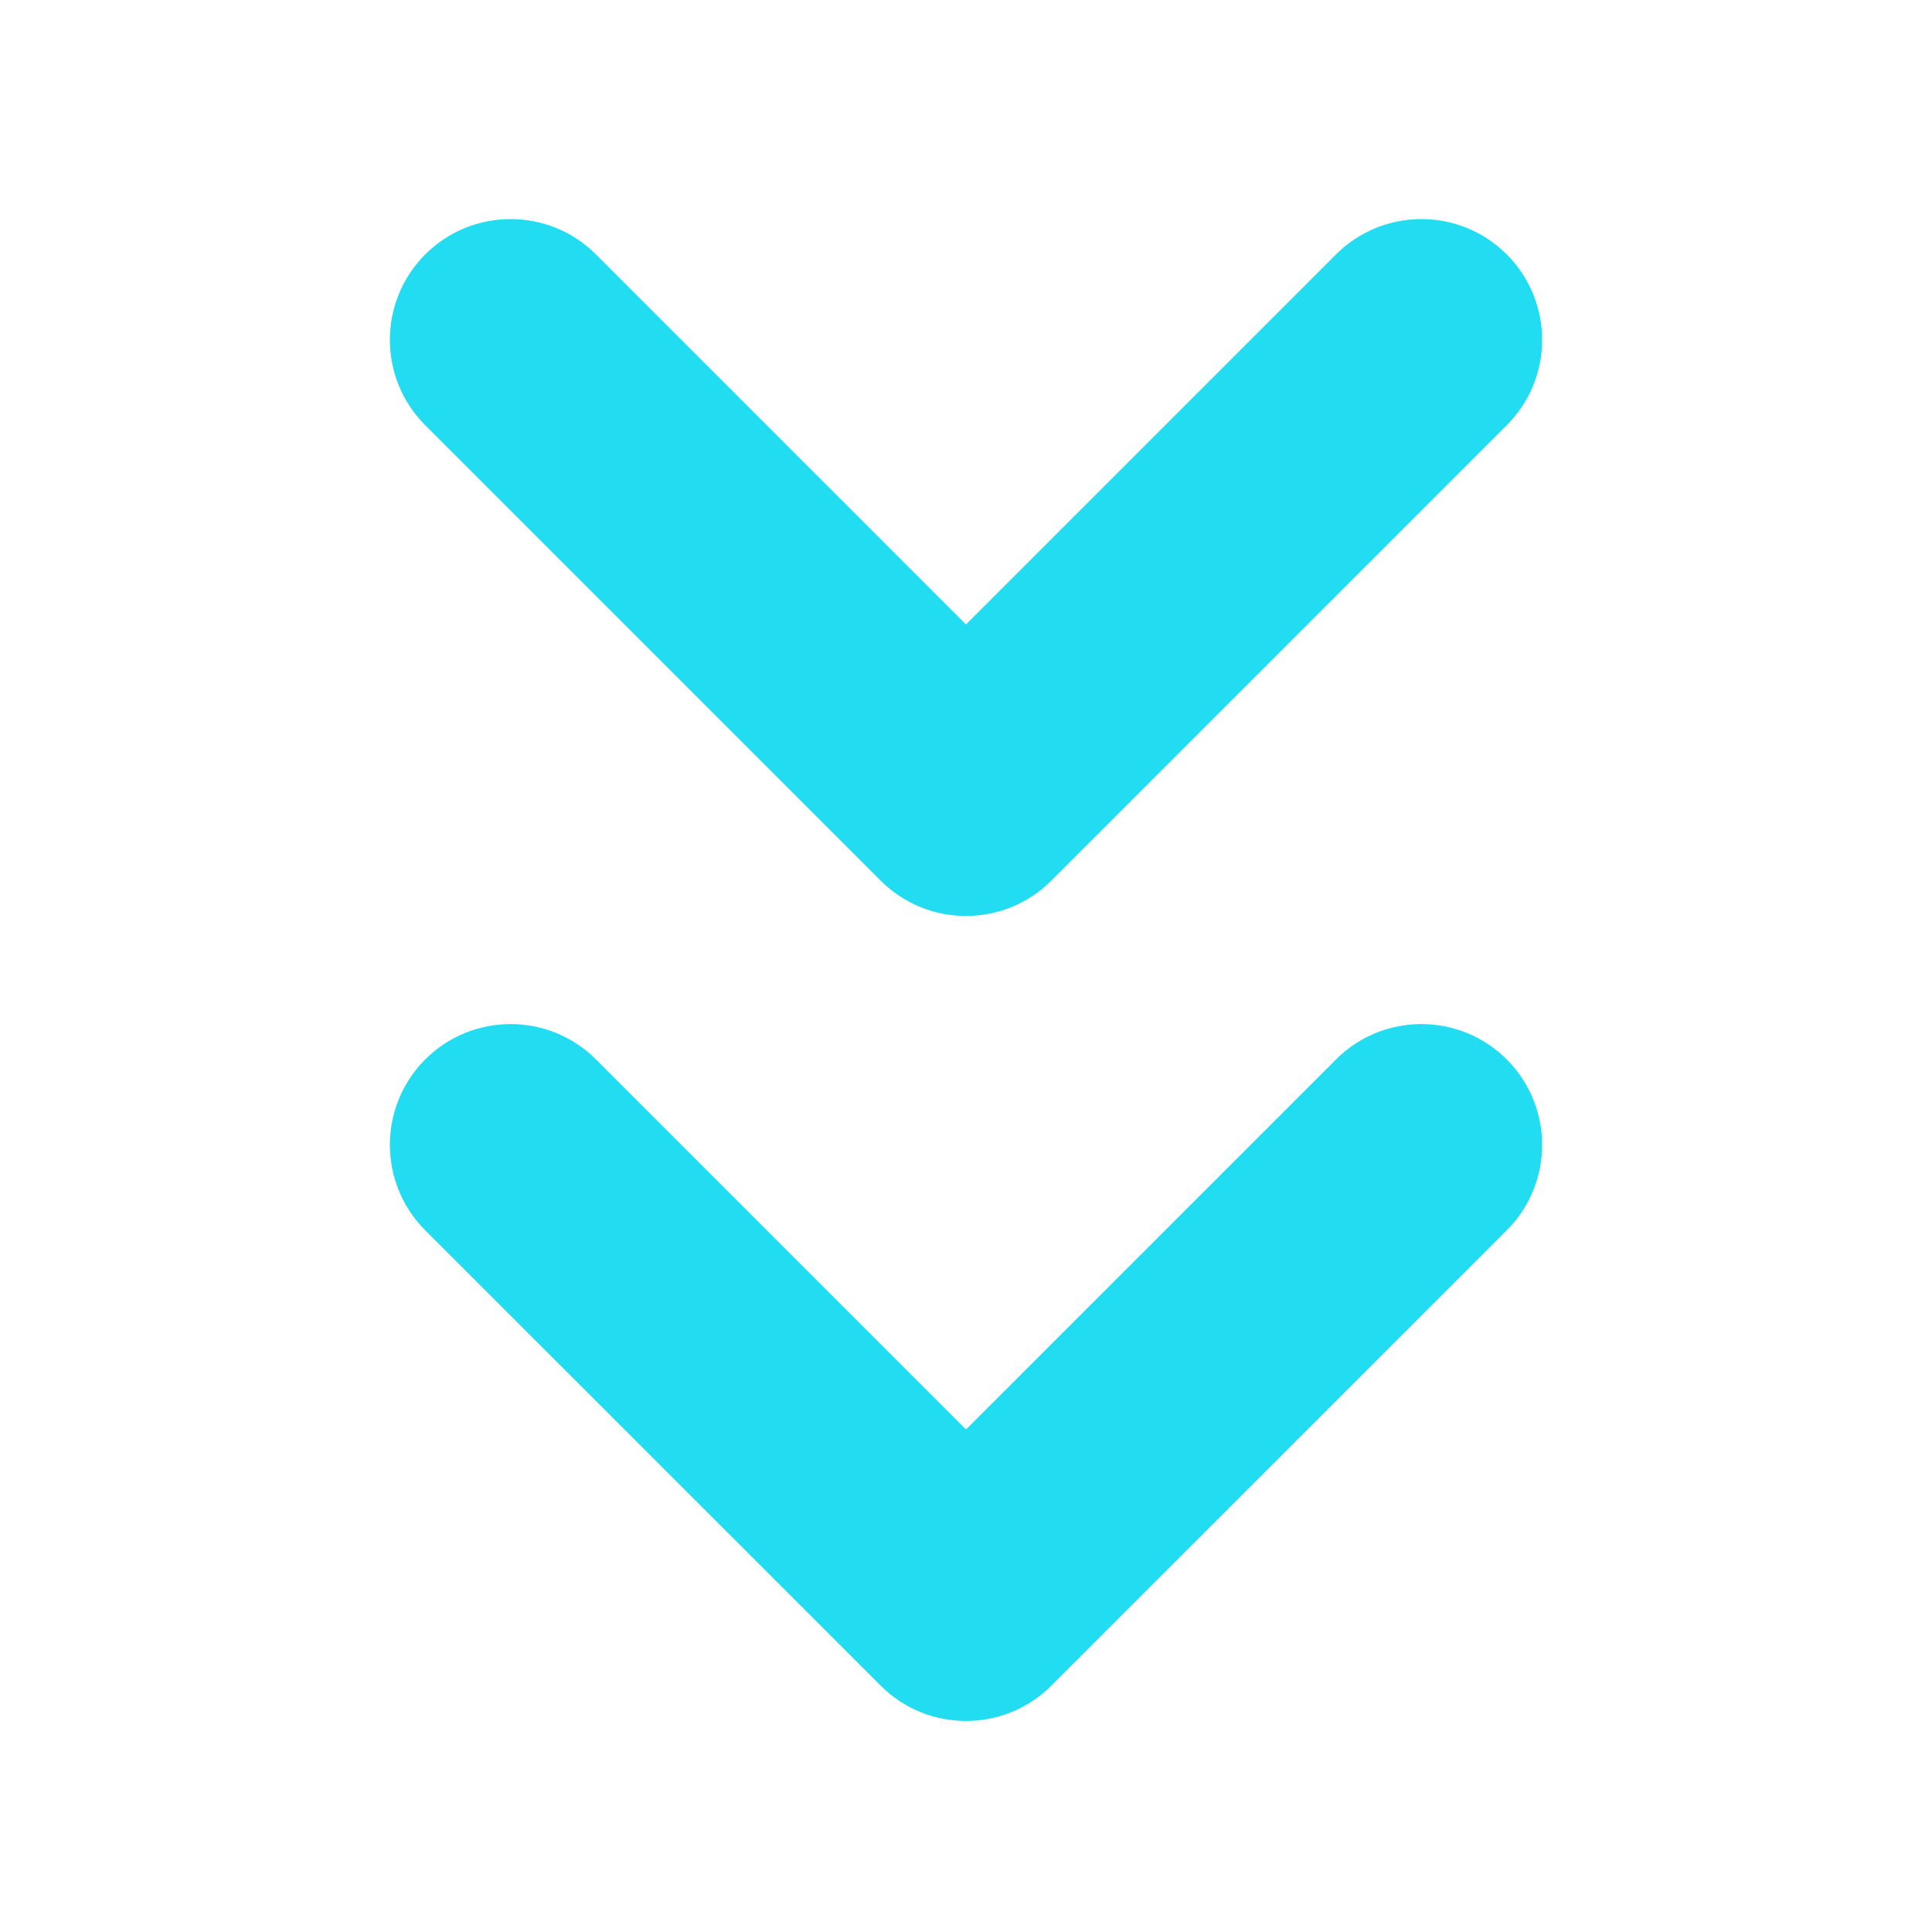
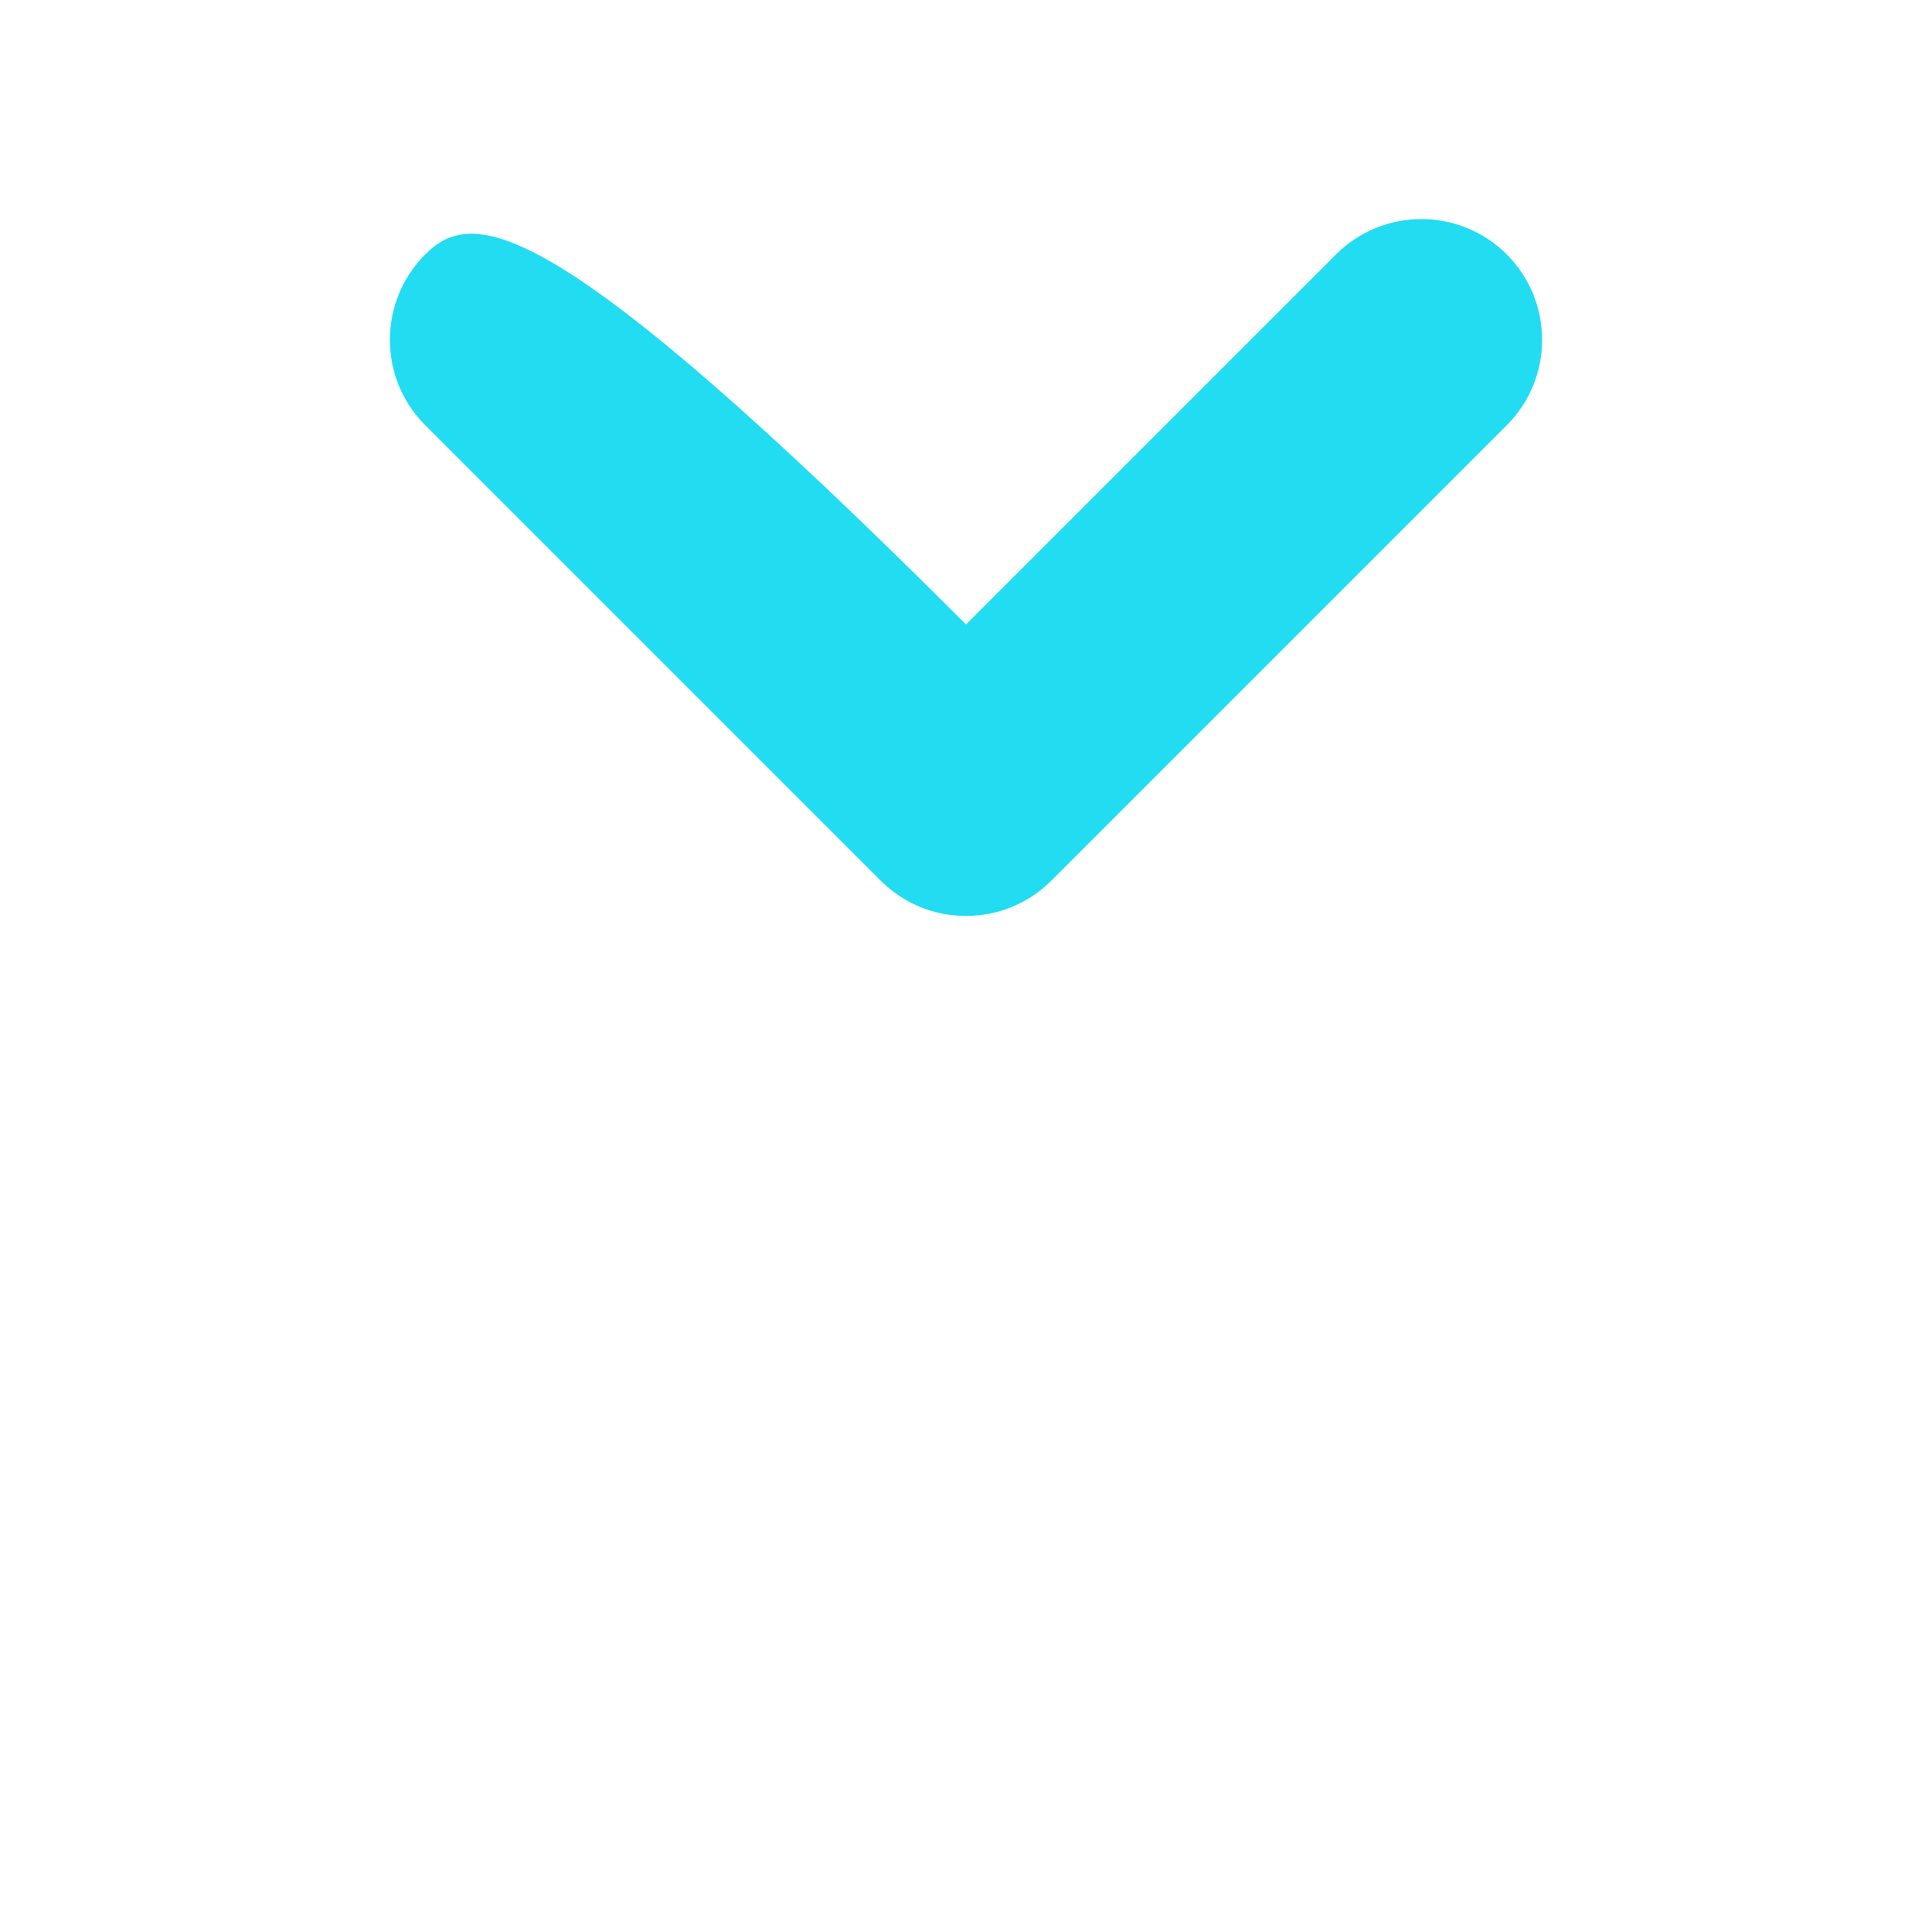
<svg xmlns="http://www.w3.org/2000/svg" width="24" height="24" viewBox="0 0 24 24" fill="none">
-   <path fill-rule="evenodd" clip-rule="evenodd" d="M10.939 20.939C11.525 21.525 12.475 21.525 13.061 20.939L18.718 15.283C19.303 14.697 19.303 13.747 18.718 13.161C18.132 12.575 17.182 12.575 16.596 13.161L12 17.757L7.404 13.161C6.818 12.575 5.868 12.575 5.282 13.161C4.697 13.747 4.697 14.697 5.282 15.283L10.939 20.939Z" fill="#22DCF1" />
-   <path fill-rule="evenodd" clip-rule="evenodd" d="M10.939 10.939C11.525 11.525 12.475 11.525 13.061 10.939L18.718 5.282C19.303 4.697 19.303 3.747 18.718 3.161C18.132 2.575 17.182 2.575 16.596 3.161L12 7.757L7.404 3.161C6.818 2.575 5.868 2.575 5.282 3.161C4.697 3.747 4.697 4.697 5.282 5.282L10.939 10.939Z" fill="#22DCF1" />
+   <path fill-rule="evenodd" clip-rule="evenodd" d="M10.939 10.939C11.525 11.525 12.475 11.525 13.061 10.939L18.718 5.282C19.303 4.697 19.303 3.747 18.718 3.161C18.132 2.575 17.182 2.575 16.596 3.161L12 7.757C6.818 2.575 5.868 2.575 5.282 3.161C4.697 3.747 4.697 4.697 5.282 5.282L10.939 10.939Z" fill="#22DCF1" />
</svg>